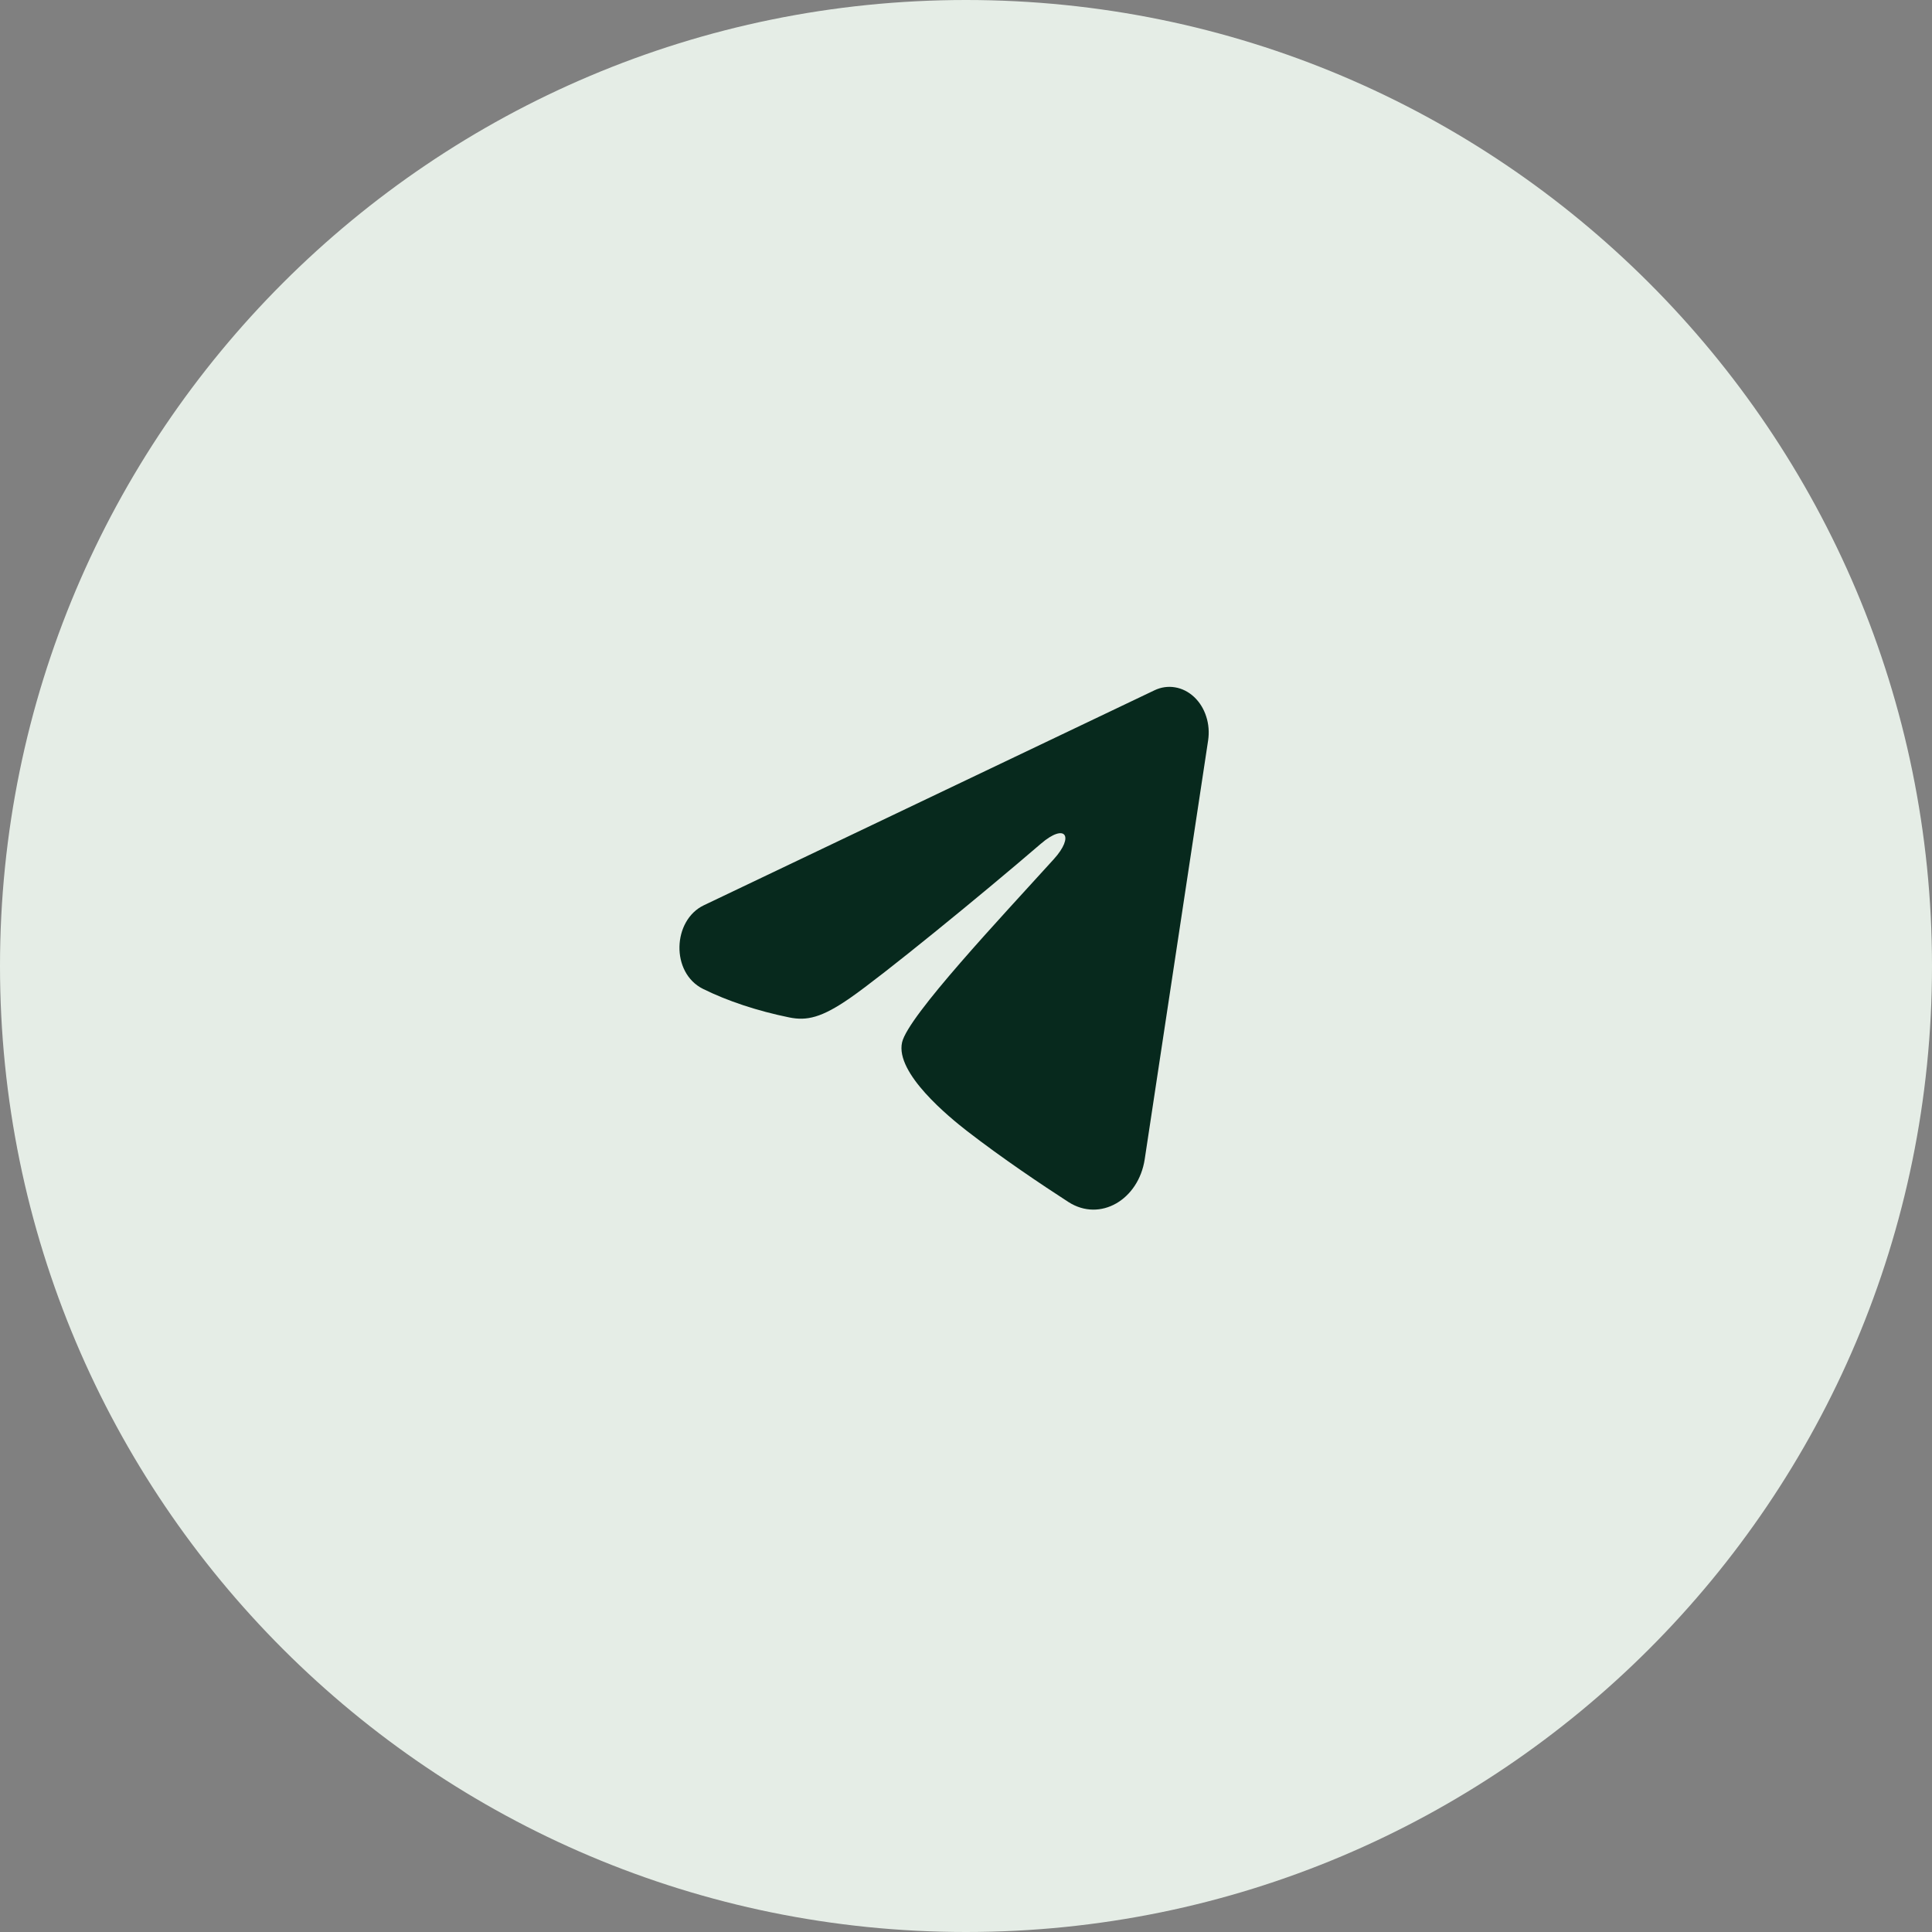
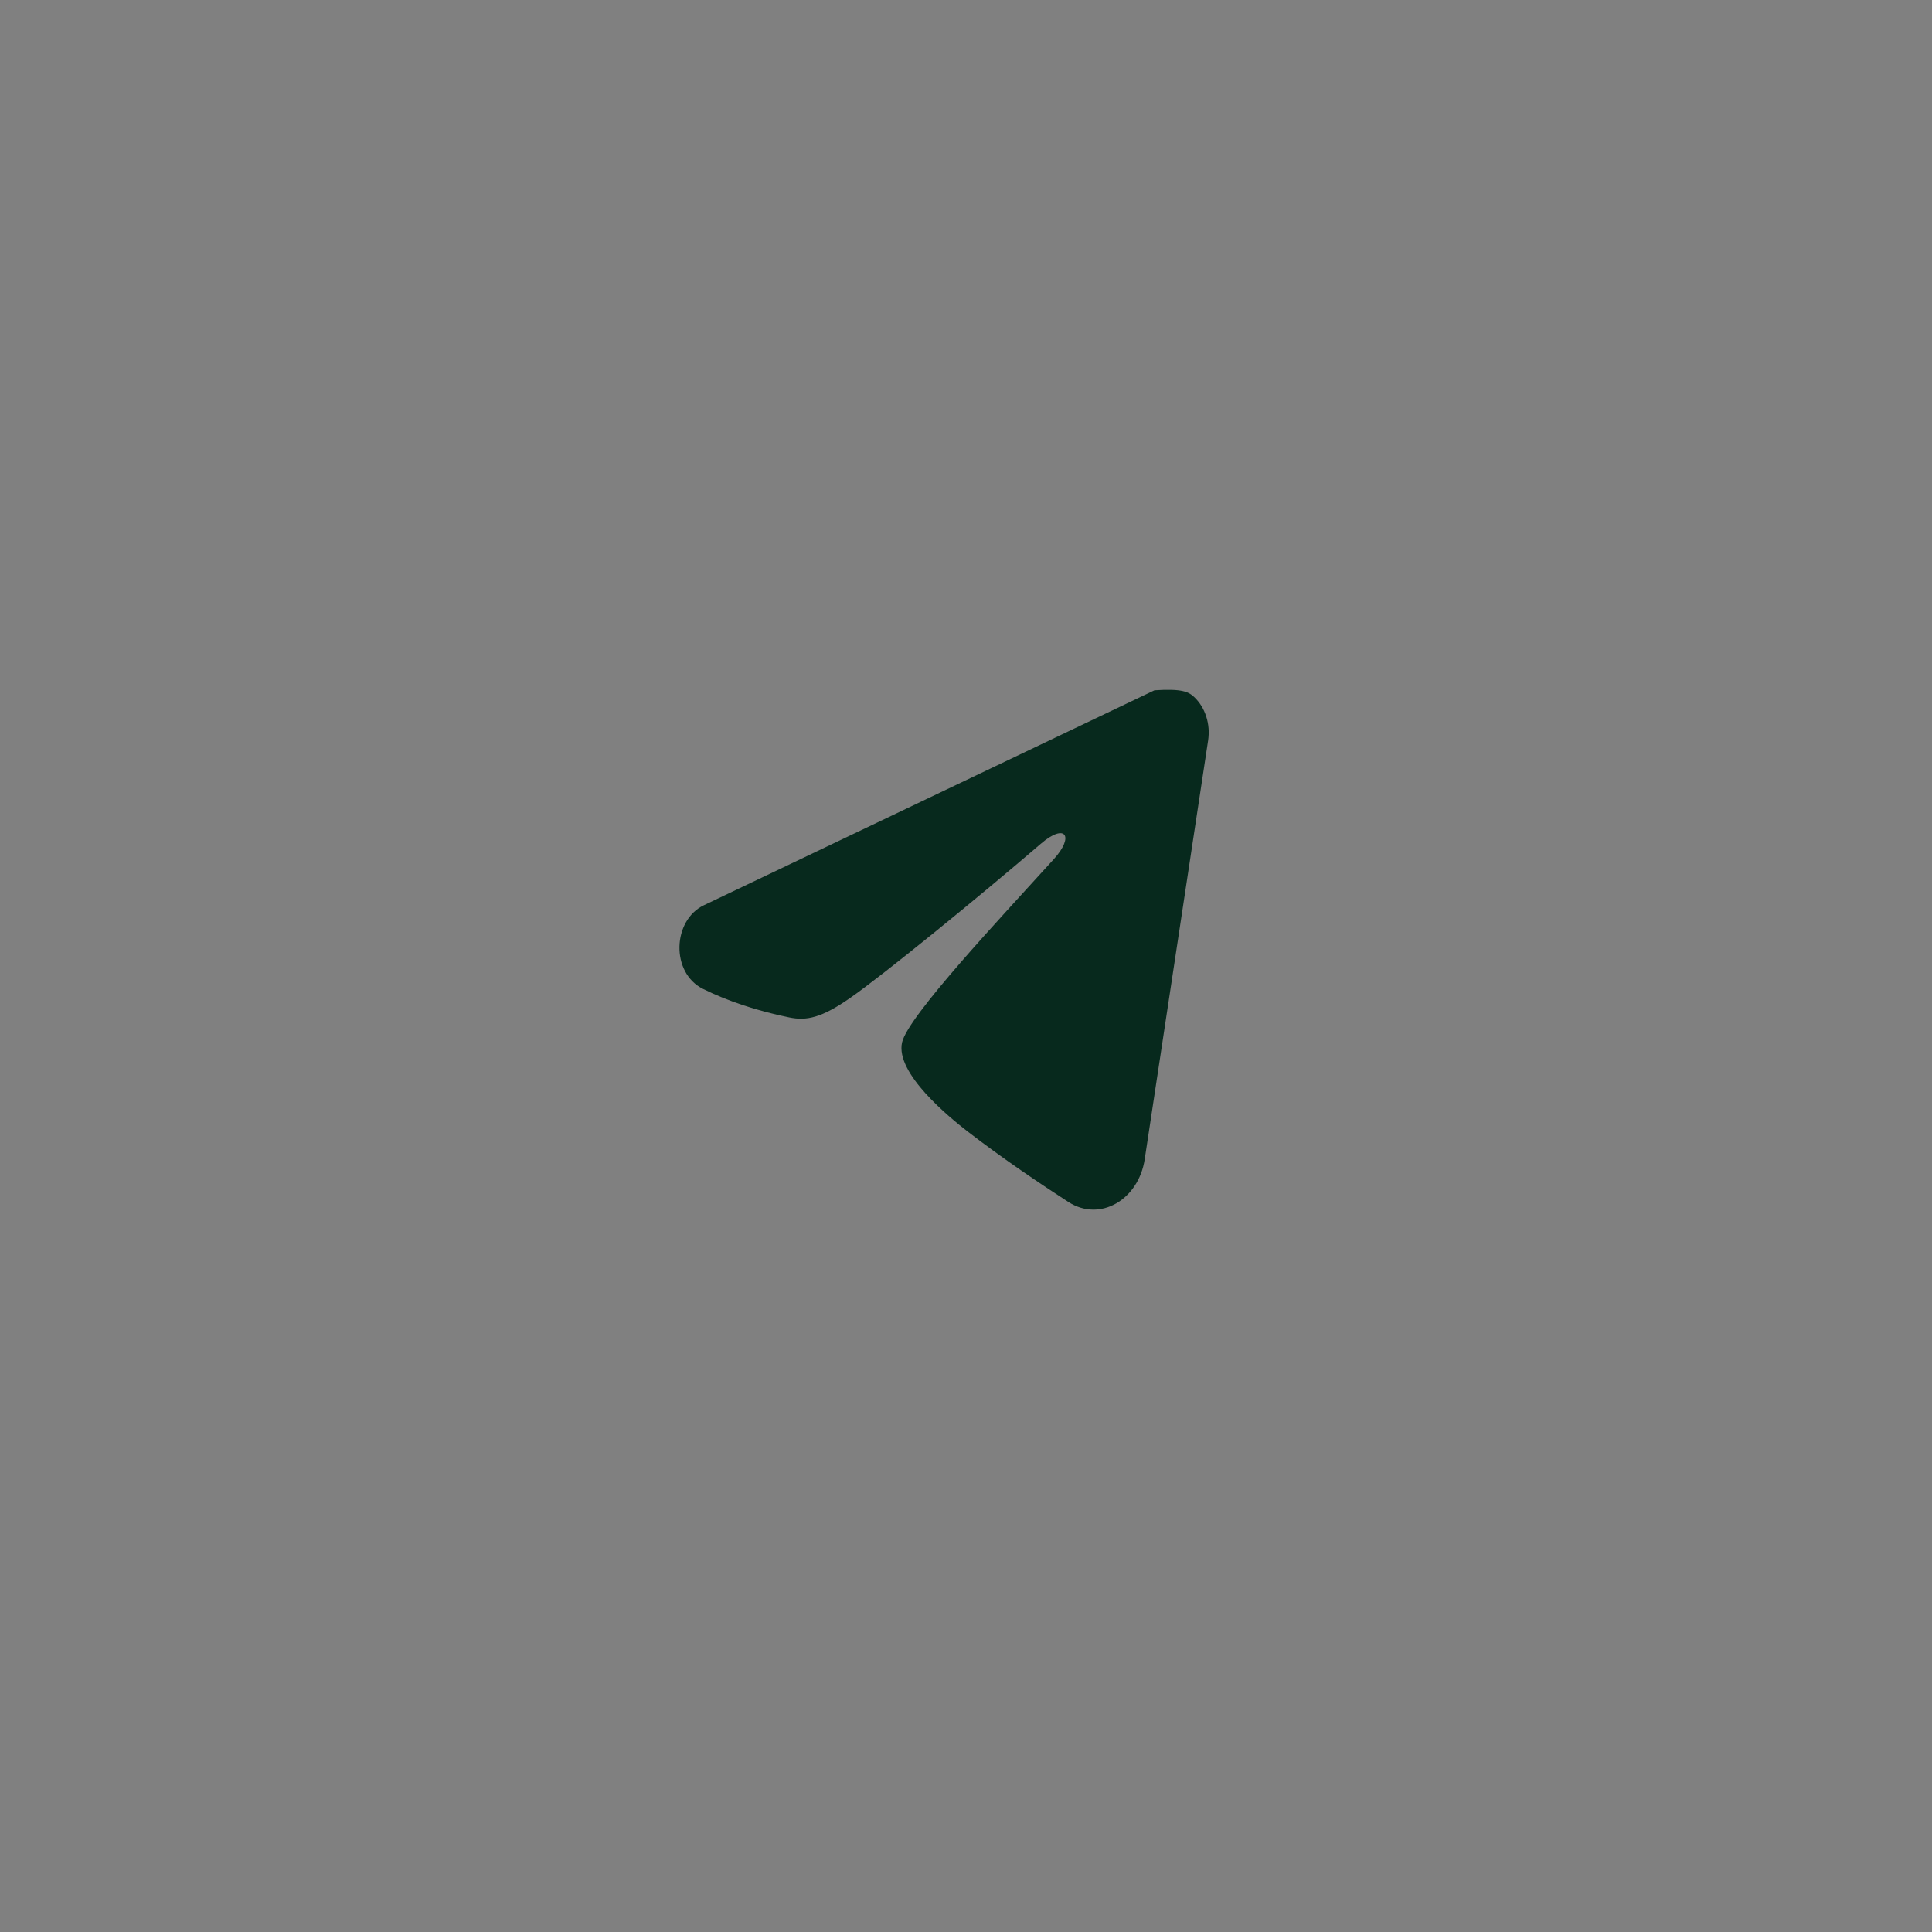
<svg xmlns="http://www.w3.org/2000/svg" width="34" height="34" viewBox="0 0 34 34" fill="none">
  <rect x="0" y="0" width="34" height="34" fill="#808080" stroke="none" />
-   <path d="M34 17C34 26.389 26.389 34 17 34C7.611 34 0 26.389 0 17C0 7.611 7.611 0 17 0C26.389 0 34 7.611 34 17Z" fill="#E5EDE6" />
-   <path fill-rule="evenodd" clip-rule="evenodd" d="M20.317 12.148C20.432 12.093 20.557 12.075 20.679 12.096C20.802 12.116 20.917 12.175 21.014 12.265C21.11 12.355 21.184 12.473 21.227 12.608C21.271 12.742 21.282 12.888 21.261 13.03L20.145 20.401C20.037 21.112 19.361 21.513 18.802 21.153C18.335 20.851 17.642 20.387 17.018 19.904C16.707 19.662 15.752 18.887 15.875 18.344C15.981 17.88 17.613 16.149 18.546 15.119C18.913 14.714 18.749 14.477 18.318 14.848C17.246 15.77 15.527 17.171 14.959 17.564C14.459 17.911 14.198 17.968 13.889 17.905C13.324 17.79 12.801 17.615 12.374 17.404C11.798 17.119 11.835 16.194 12.387 15.931L20.317 12.148Z" fill="#07291D" />
+   <path fill-rule="evenodd" clip-rule="evenodd" d="M20.317 12.148C20.802 12.116 20.917 12.175 21.014 12.265C21.11 12.355 21.184 12.473 21.227 12.608C21.271 12.742 21.282 12.888 21.261 13.03L20.145 20.401C20.037 21.112 19.361 21.513 18.802 21.153C18.335 20.851 17.642 20.387 17.018 19.904C16.707 19.662 15.752 18.887 15.875 18.344C15.981 17.88 17.613 16.149 18.546 15.119C18.913 14.714 18.749 14.477 18.318 14.848C17.246 15.77 15.527 17.171 14.959 17.564C14.459 17.911 14.198 17.968 13.889 17.905C13.324 17.79 12.801 17.615 12.374 17.404C11.798 17.119 11.835 16.194 12.387 15.931L20.317 12.148Z" fill="#07291D" />
</svg>